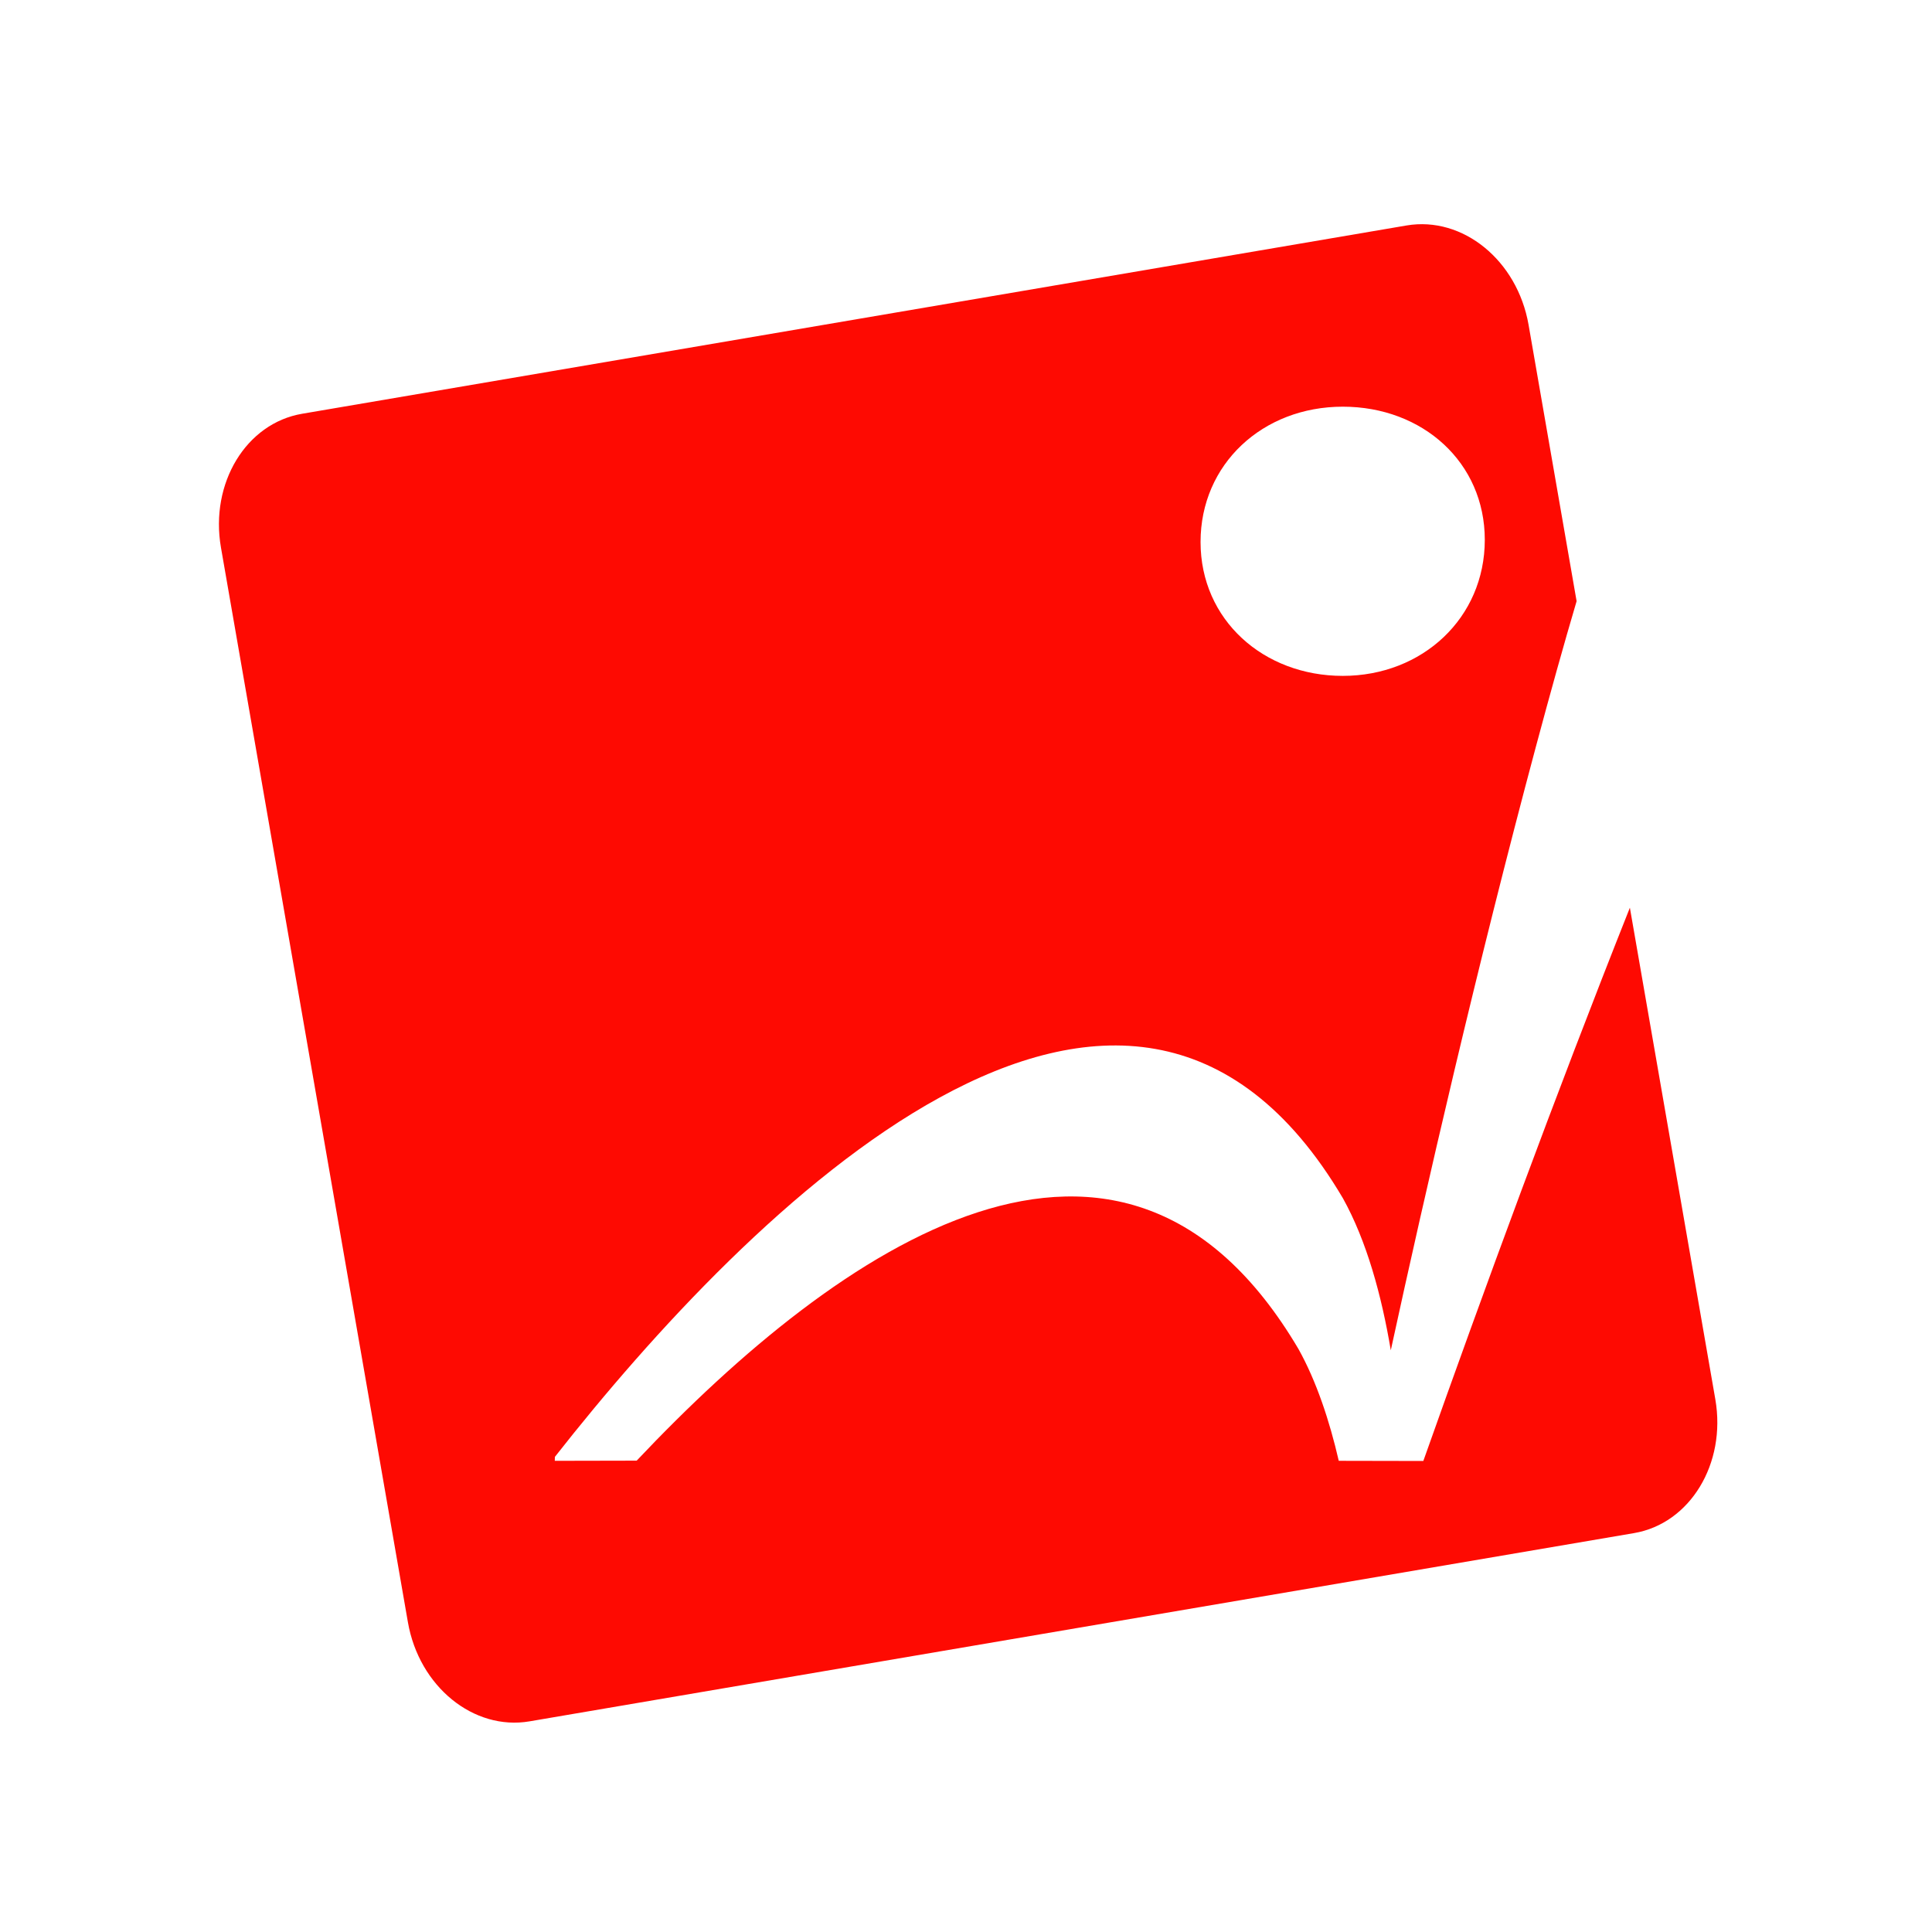
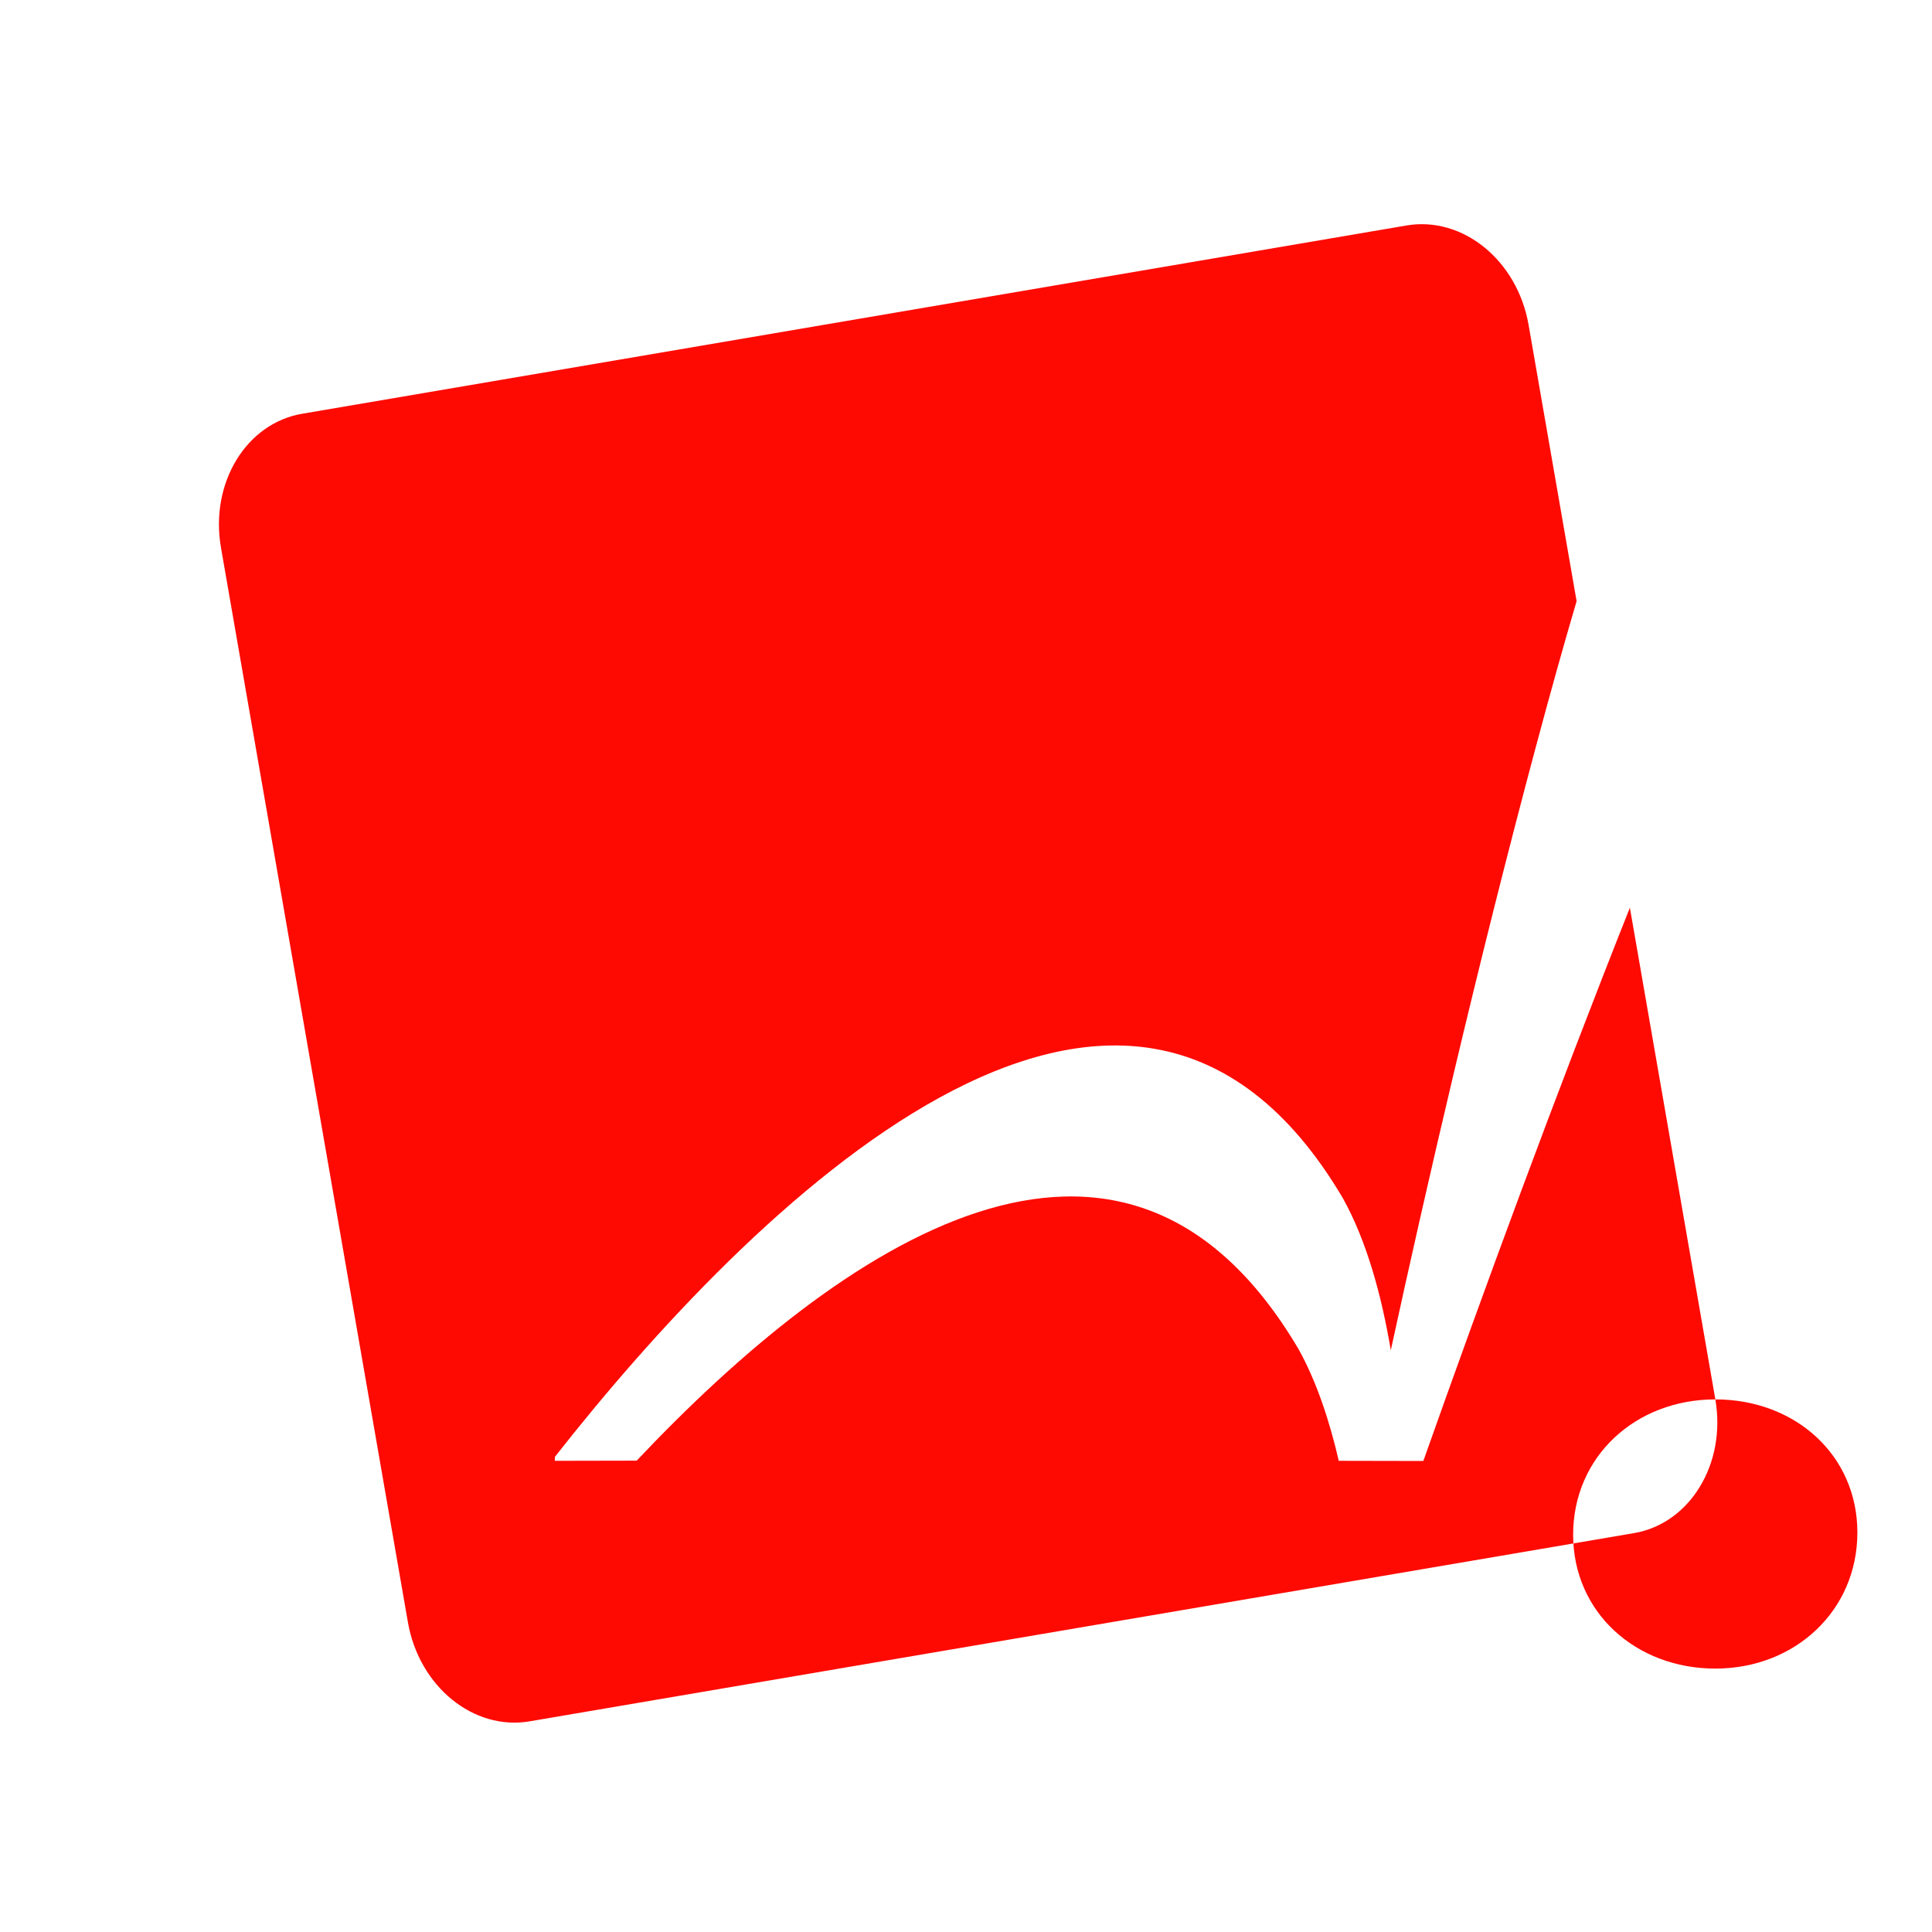
<svg xmlns="http://www.w3.org/2000/svg" xml:space="preserve" width="100%" height="100%" version="1.1" style="shape-rendering:geometricPrecision; text-rendering:geometricPrecision; image-rendering:optimizeQuality; fill-rule:evenodd; clip-rule:evenodd" viewBox="0 0 2800 2800">
  <defs>
    <style type="text/css">
   
    .fil0 {fill:#FE0A02;fill-rule:nonzero}
   
  </style>
  </defs>
  <g id="Layer_x0020_1">
-     <path class="fil0" d="M2486 2028.11c16.09,93.19 -36.7,179.95 -117.82,193.78l-1600.69 272.81c-81.12,13.84 -160.15,-50.45 -176.32,-143.65l-270.95 -1557.56c-16.18,-93.35 36.53,-180.1 117.73,-193.86l1600.61 -272.88c81.44,-13.69 160.38,50.53 176.72,143.8l69.65 400.72c-18.58,62.88 -38.21,133.24 -59.11,211.28 -84.81,316.67 -159.74,642.19 -210.19,874.42 -13.19,-78.78 -34.77,-158.2 -69.45,-220.49 -314.57,-532.49 -861.86,17.94 -1142,374.93l-0.16 5.71 118.69 -0.24c294.54,-311.84 703.82,-593.97 959.01,-162 25.92,46.35 45.15,104.13 58.51,162.24l122.55 0.24c87.45,-246.81 190.38,-527.48 299.36,-801.84l123.86 712.59zm-539.98 -1438.71l0 0c-115.89,0 -206.09,83.06 -206.09,196.12 0,112.91 91.25,194.02 206.09,194.02 115.55,0 205.85,-84.01 205.85,-197.23 0,-111.94 -89.89,-192.91 -205.85,-192.91z" />
+     <path class="fil0" d="M2486 2028.11c16.09,93.19 -36.7,179.95 -117.82,193.78l-1600.69 272.81c-81.12,13.84 -160.15,-50.45 -176.32,-143.65l-270.95 -1557.56c-16.18,-93.35 36.53,-180.1 117.73,-193.86l1600.61 -272.88c81.44,-13.69 160.38,50.53 176.72,143.8l69.65 400.72c-18.58,62.88 -38.21,133.24 -59.11,211.28 -84.81,316.67 -159.74,642.19 -210.19,874.42 -13.19,-78.78 -34.77,-158.2 -69.45,-220.49 -314.57,-532.49 -861.86,17.94 -1142,374.93l-0.16 5.71 118.69 -0.24c294.54,-311.84 703.82,-593.97 959.01,-162 25.92,46.35 45.15,104.13 58.51,162.24l122.55 0.24c87.45,-246.81 190.38,-527.48 299.36,-801.84l123.86 712.59zl0 0c-115.89,0 -206.09,83.06 -206.09,196.12 0,112.91 91.25,194.02 206.09,194.02 115.55,0 205.85,-84.01 205.85,-197.23 0,-111.94 -89.89,-192.91 -205.85,-192.91z" />
  </g>
</svg>